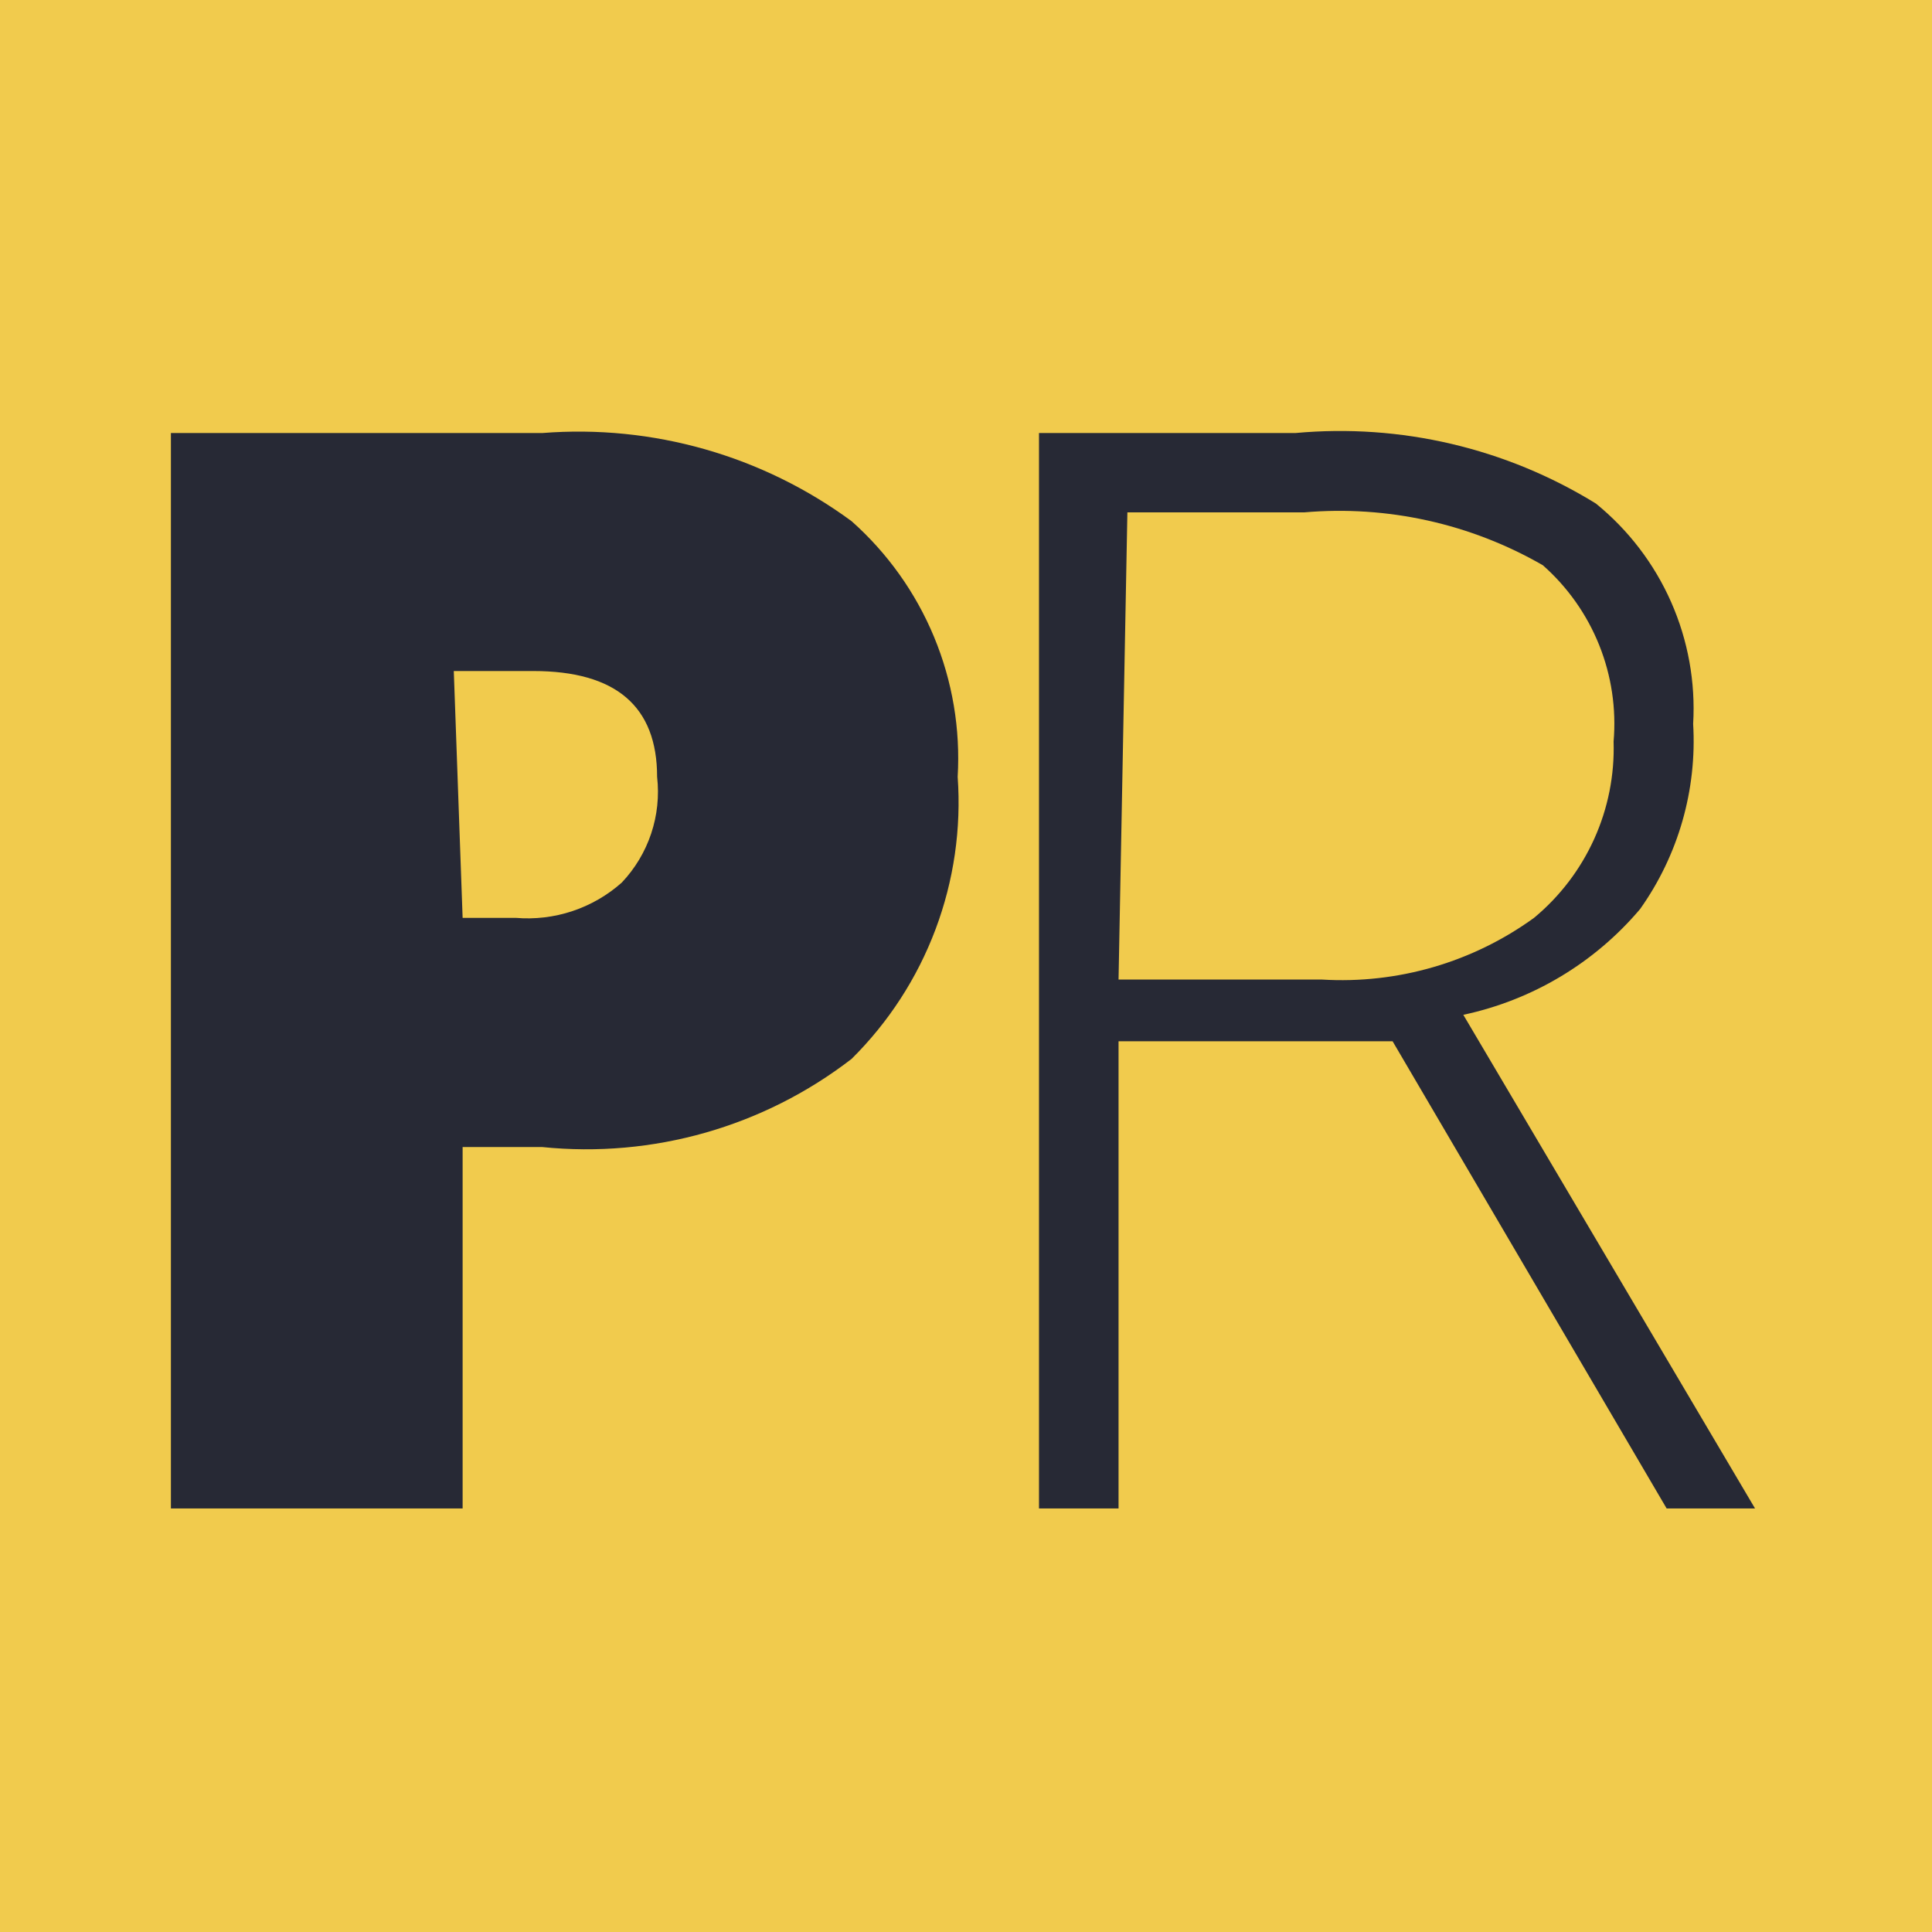
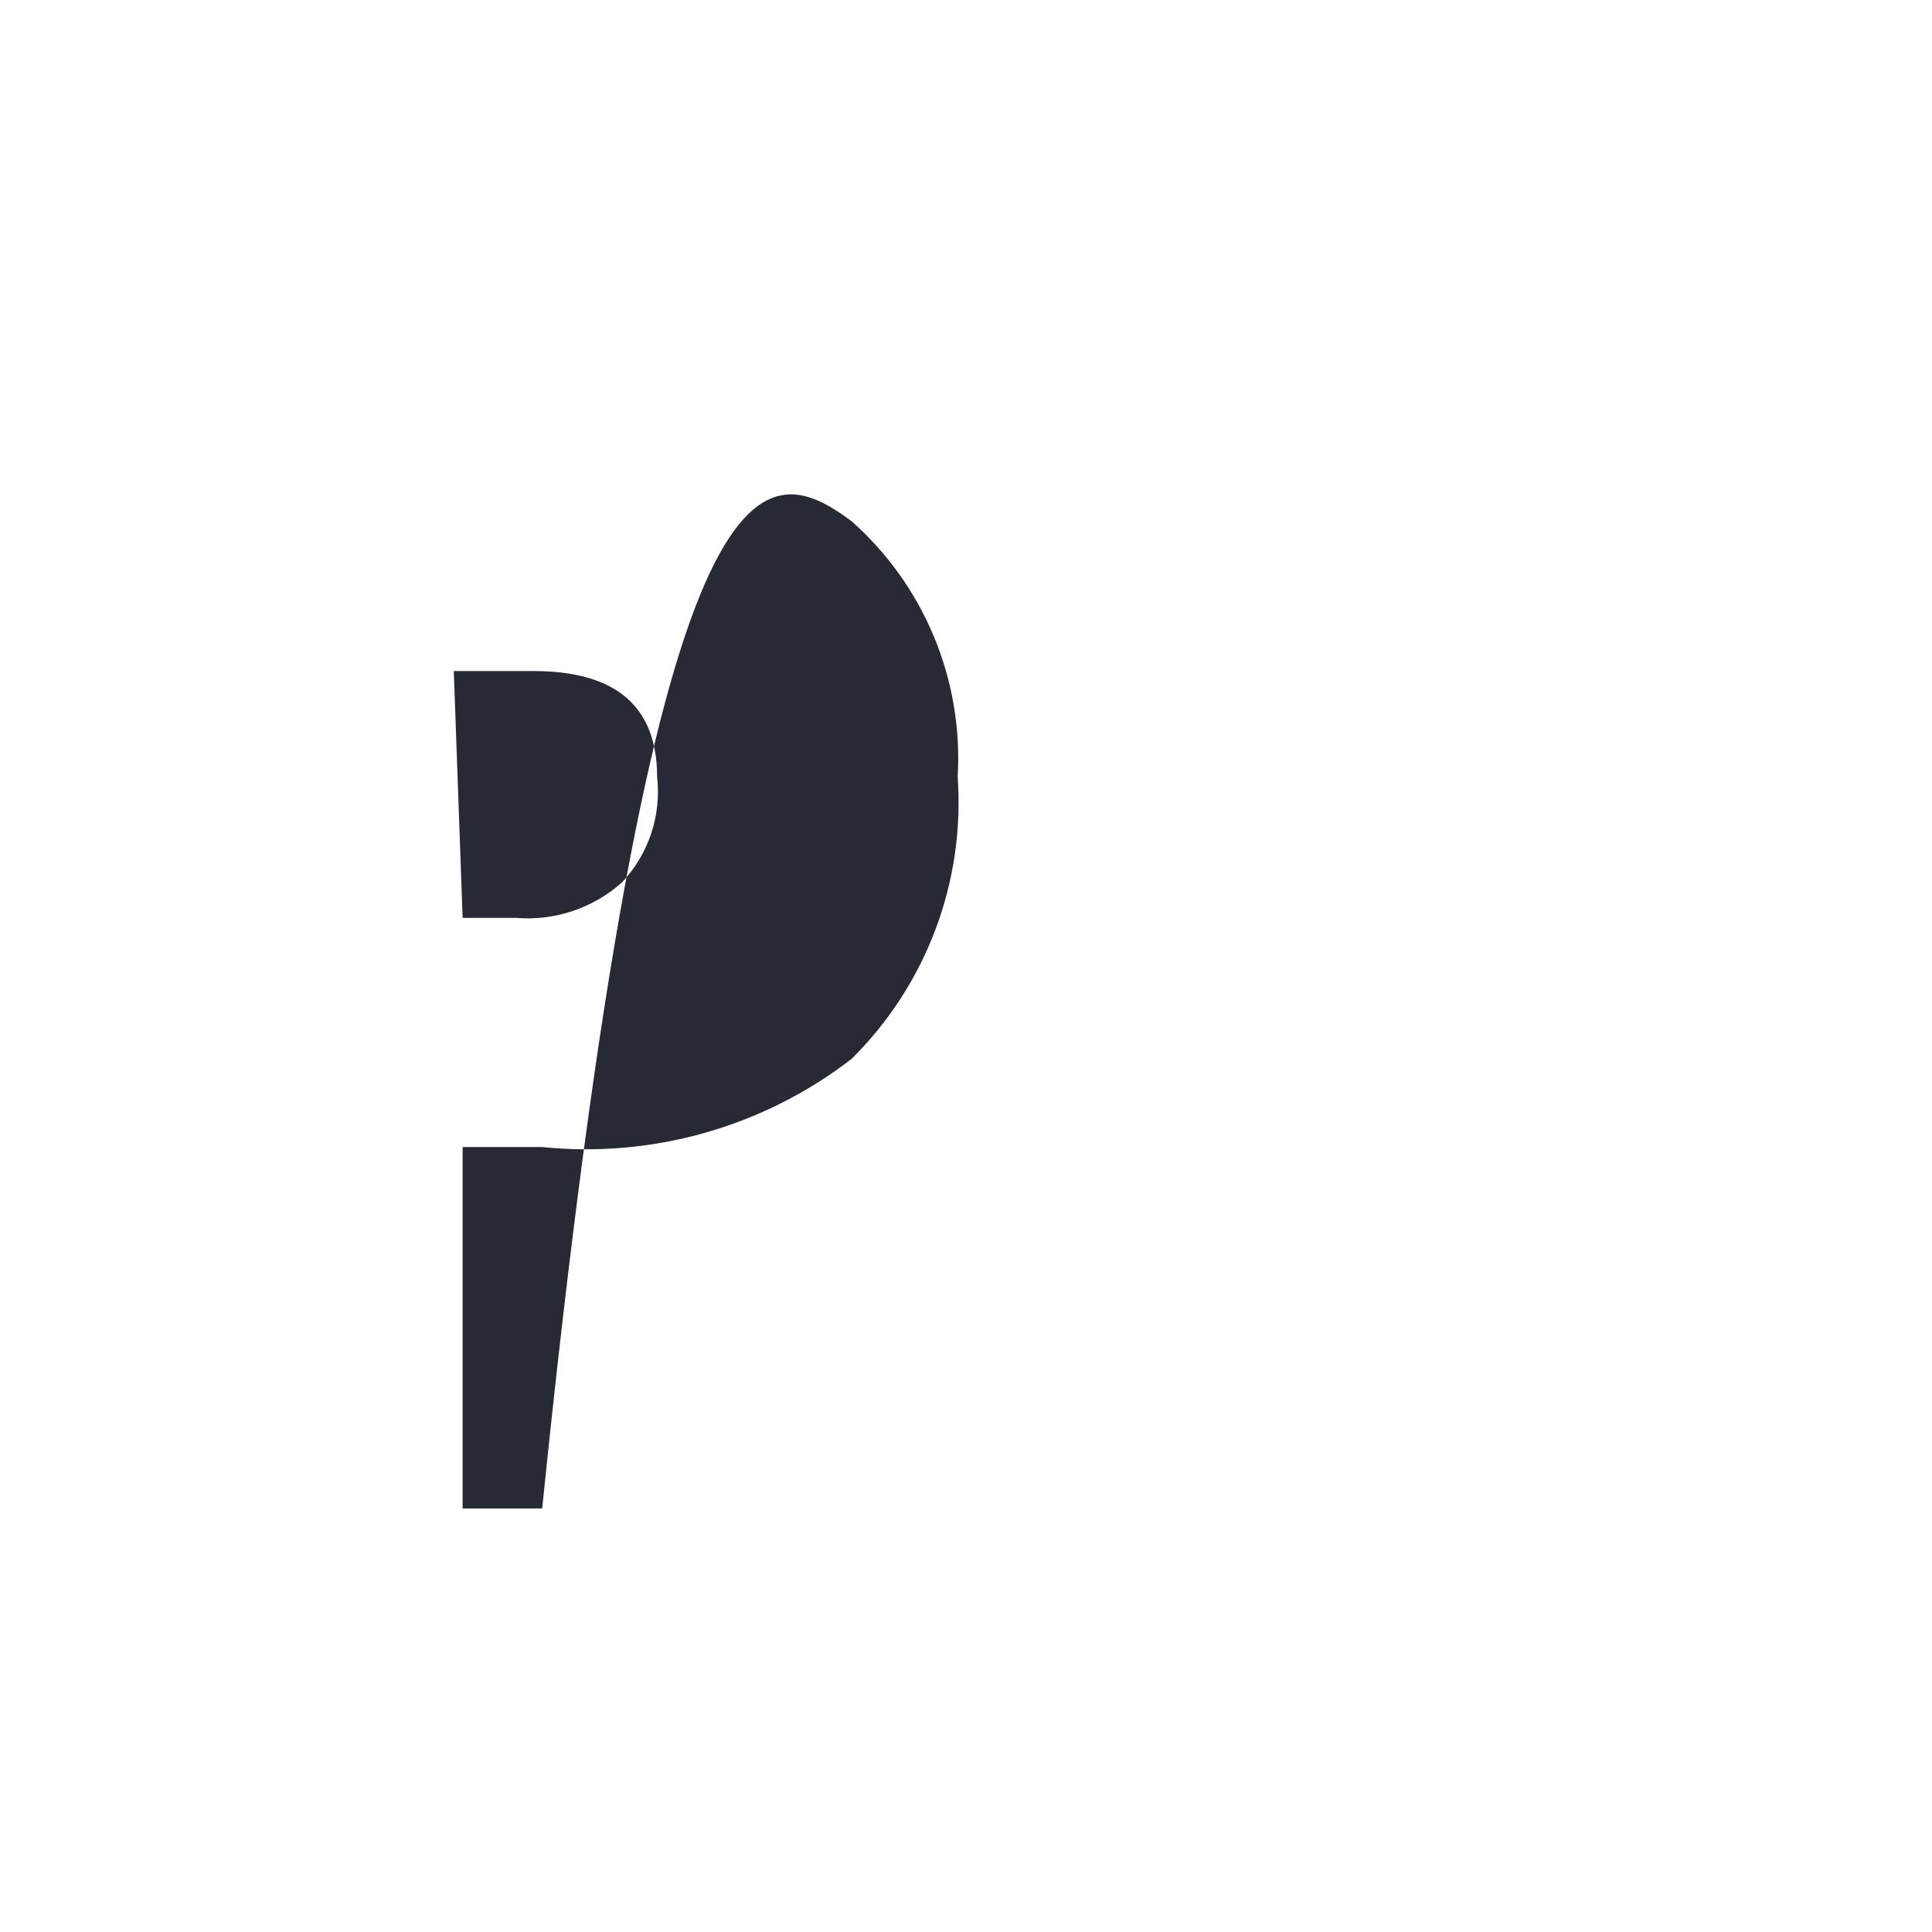
<svg xmlns="http://www.w3.org/2000/svg" width="260" height="260" viewBox="0 0 260 260" fill="none">
-   <rect width="260" height="260" fill="#F1CB4D" />
-   <path d="M128.879 104.541C129.377 111.52 128.36 118.524 125.896 125.075C123.433 131.626 119.581 137.57 114.603 142.501C102.766 151.64 87.857 155.887 72.965 154.364H62.258V203H23V58.277H72.965C87.824 57.099 102.61 61.312 114.603 70.139C119.433 74.427 123.226 79.749 125.698 85.707C128.171 91.665 129.258 98.104 128.879 104.541ZM62.258 123.521H69.396C71.974 123.739 74.57 123.431 77.024 122.615C79.479 121.799 81.741 120.493 83.672 118.776C85.457 116.892 86.808 114.642 87.63 112.183C88.452 109.724 88.725 107.116 88.431 104.541C88.431 95.051 82.879 90.305 71.776 90.305H61.069L62.258 123.521Z" fill="#272935" />
-   <path d="M150.53 140.128V203H139.823V58.276H174.323C188.481 56.973 202.68 60.304 214.77 67.766C219.15 71.324 222.619 75.868 224.894 81.023C227.169 86.179 228.185 91.799 227.857 97.423C228.382 106.294 225.865 115.079 220.719 122.334C214.592 129.581 206.221 134.589 196.926 136.569L236.184 203H224.288L187.409 140.128H150.53ZM150.53 131.824H177.891C188.087 132.443 198.18 129.508 206.443 123.52C209.919 120.637 212.689 117.002 214.545 112.891C216.4 108.78 217.291 104.301 217.15 99.795C217.527 95.375 216.863 90.927 215.21 86.808C213.558 82.689 210.963 79.012 207.633 76.07C197.912 70.468 186.698 67.983 175.512 68.953H151.719L150.53 131.824Z" fill="#272935" />
+   <path d="M128.879 104.541C129.377 111.52 128.36 118.524 125.896 125.075C123.433 131.626 119.581 137.57 114.603 142.501C102.766 151.64 87.857 155.887 72.965 154.364H62.258V203H23H72.965C87.824 57.099 102.61 61.312 114.603 70.139C119.433 74.427 123.226 79.749 125.698 85.707C128.171 91.665 129.258 98.104 128.879 104.541ZM62.258 123.521H69.396C71.974 123.739 74.57 123.431 77.024 122.615C79.479 121.799 81.741 120.493 83.672 118.776C85.457 116.892 86.808 114.642 87.63 112.183C88.452 109.724 88.725 107.116 88.431 104.541C88.431 95.051 82.879 90.305 71.776 90.305H61.069L62.258 123.521Z" fill="#272935" />
</svg>